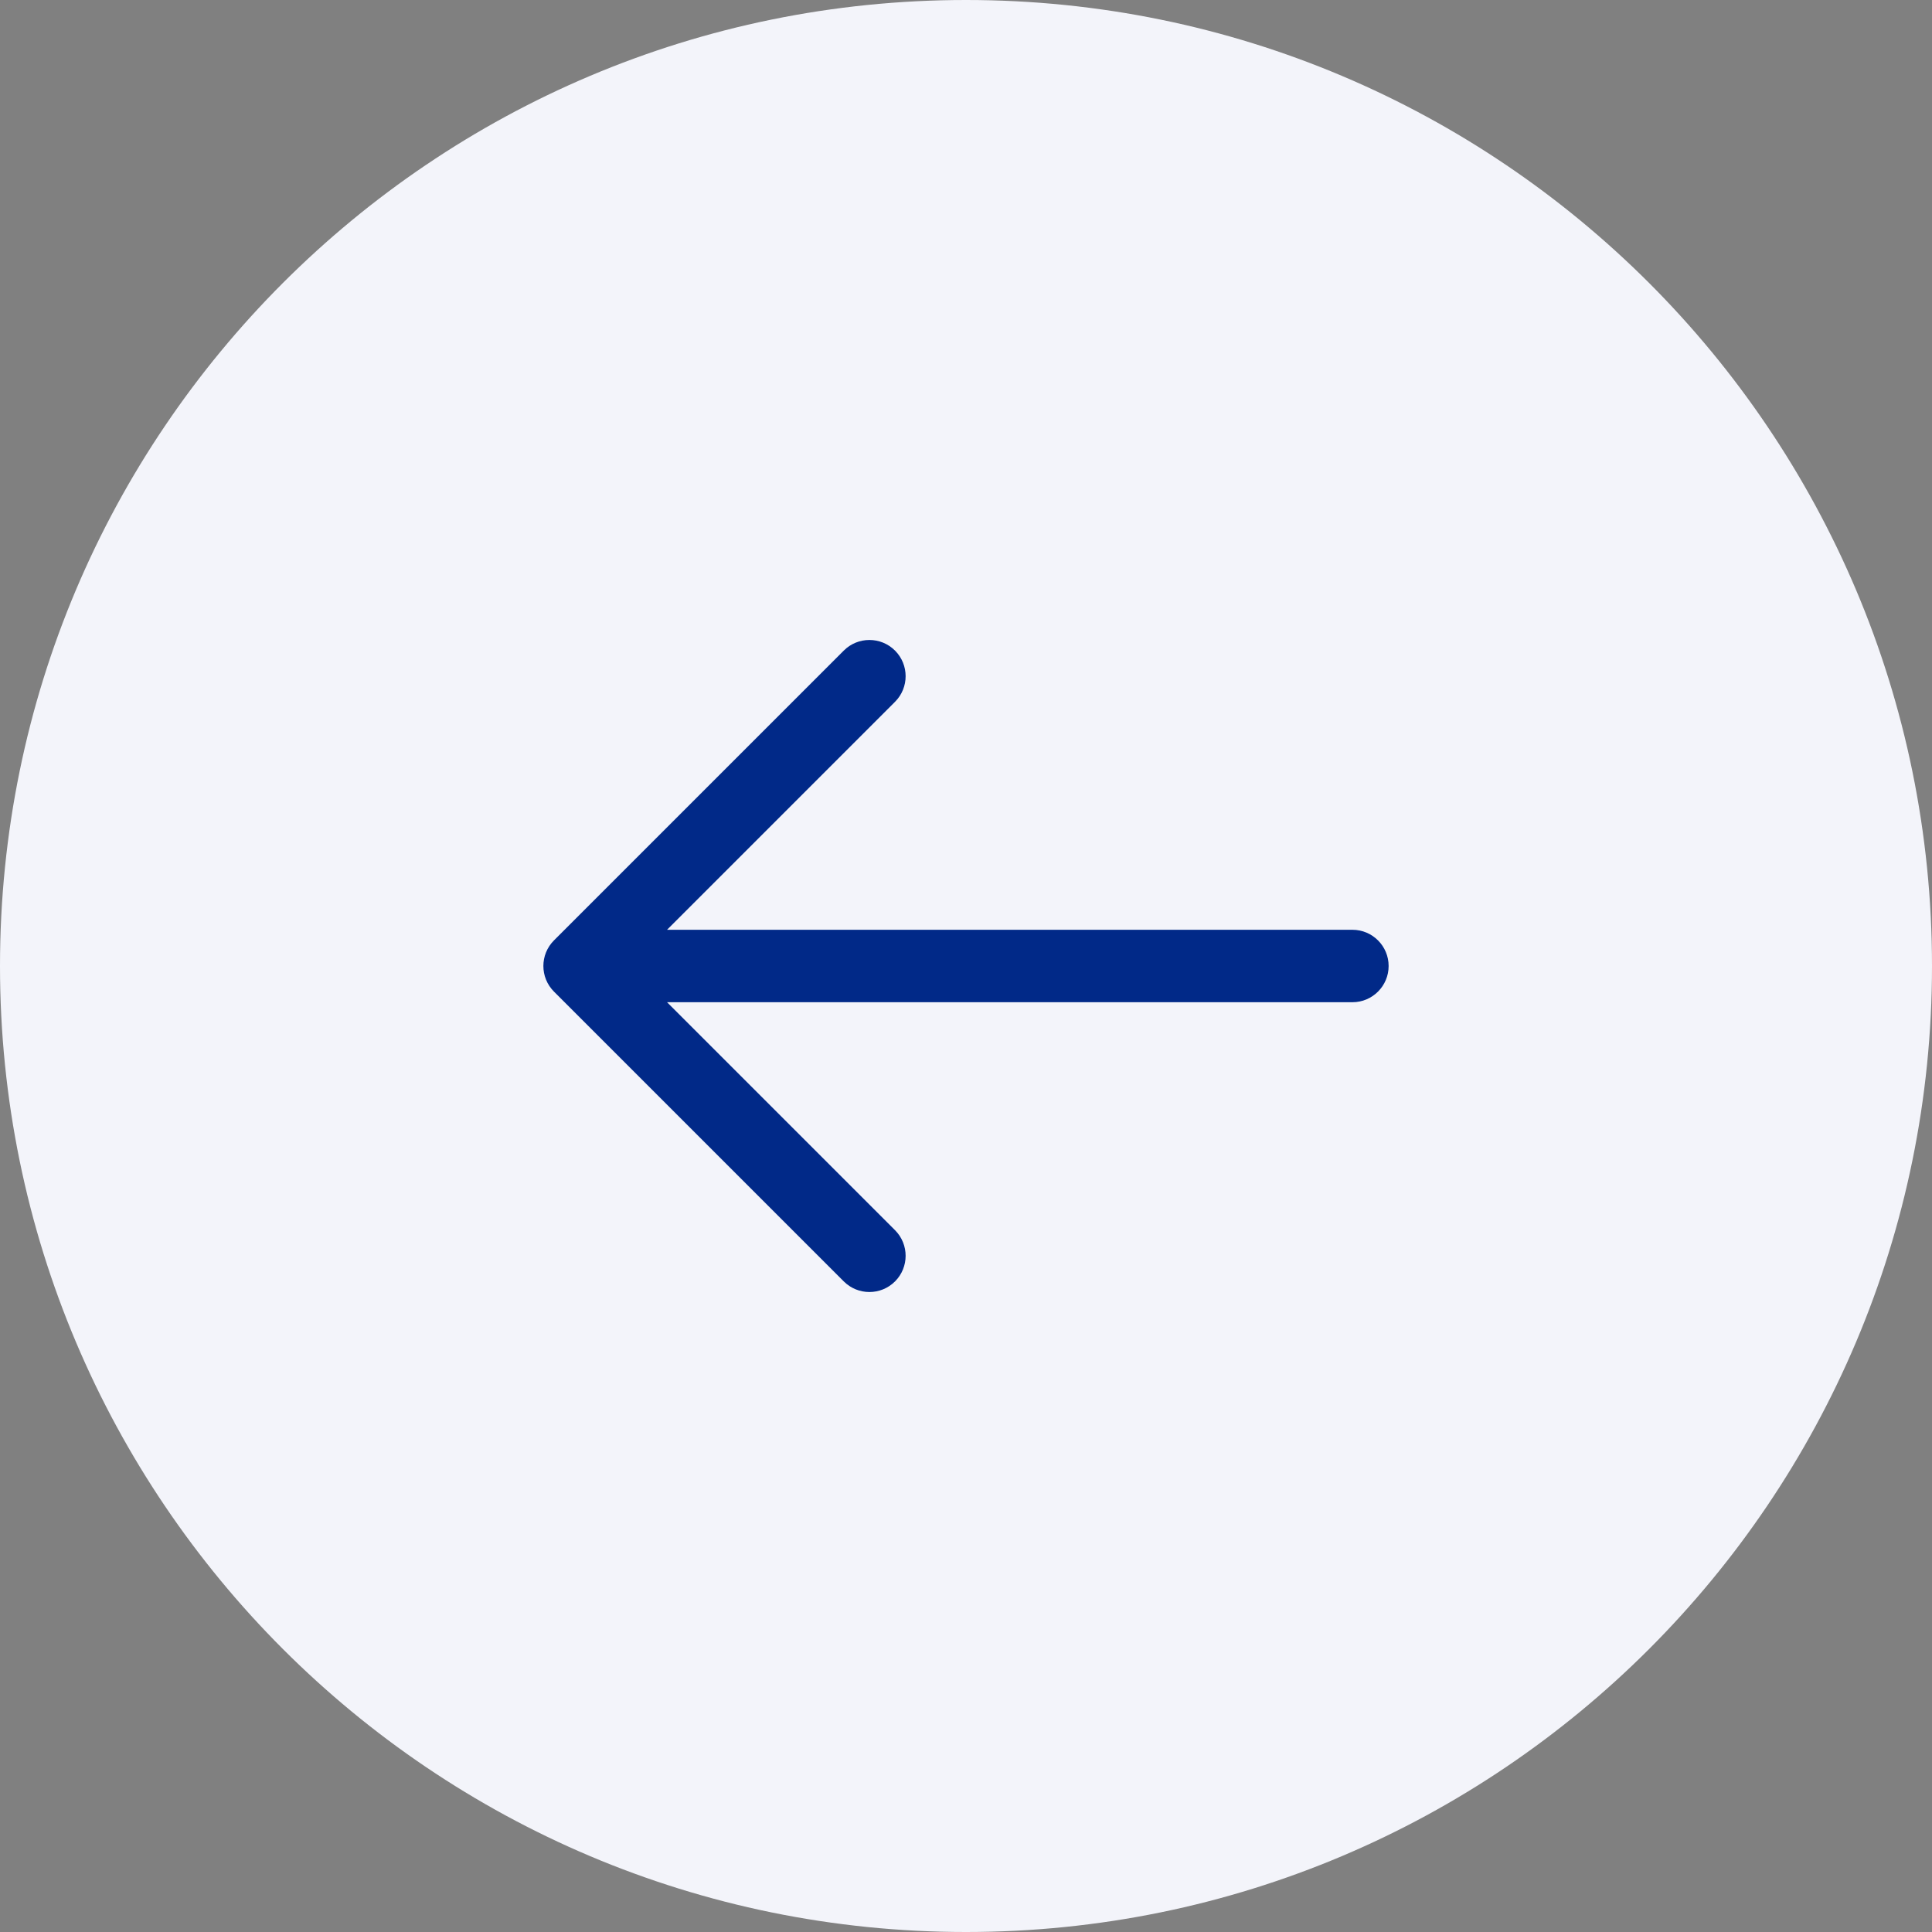
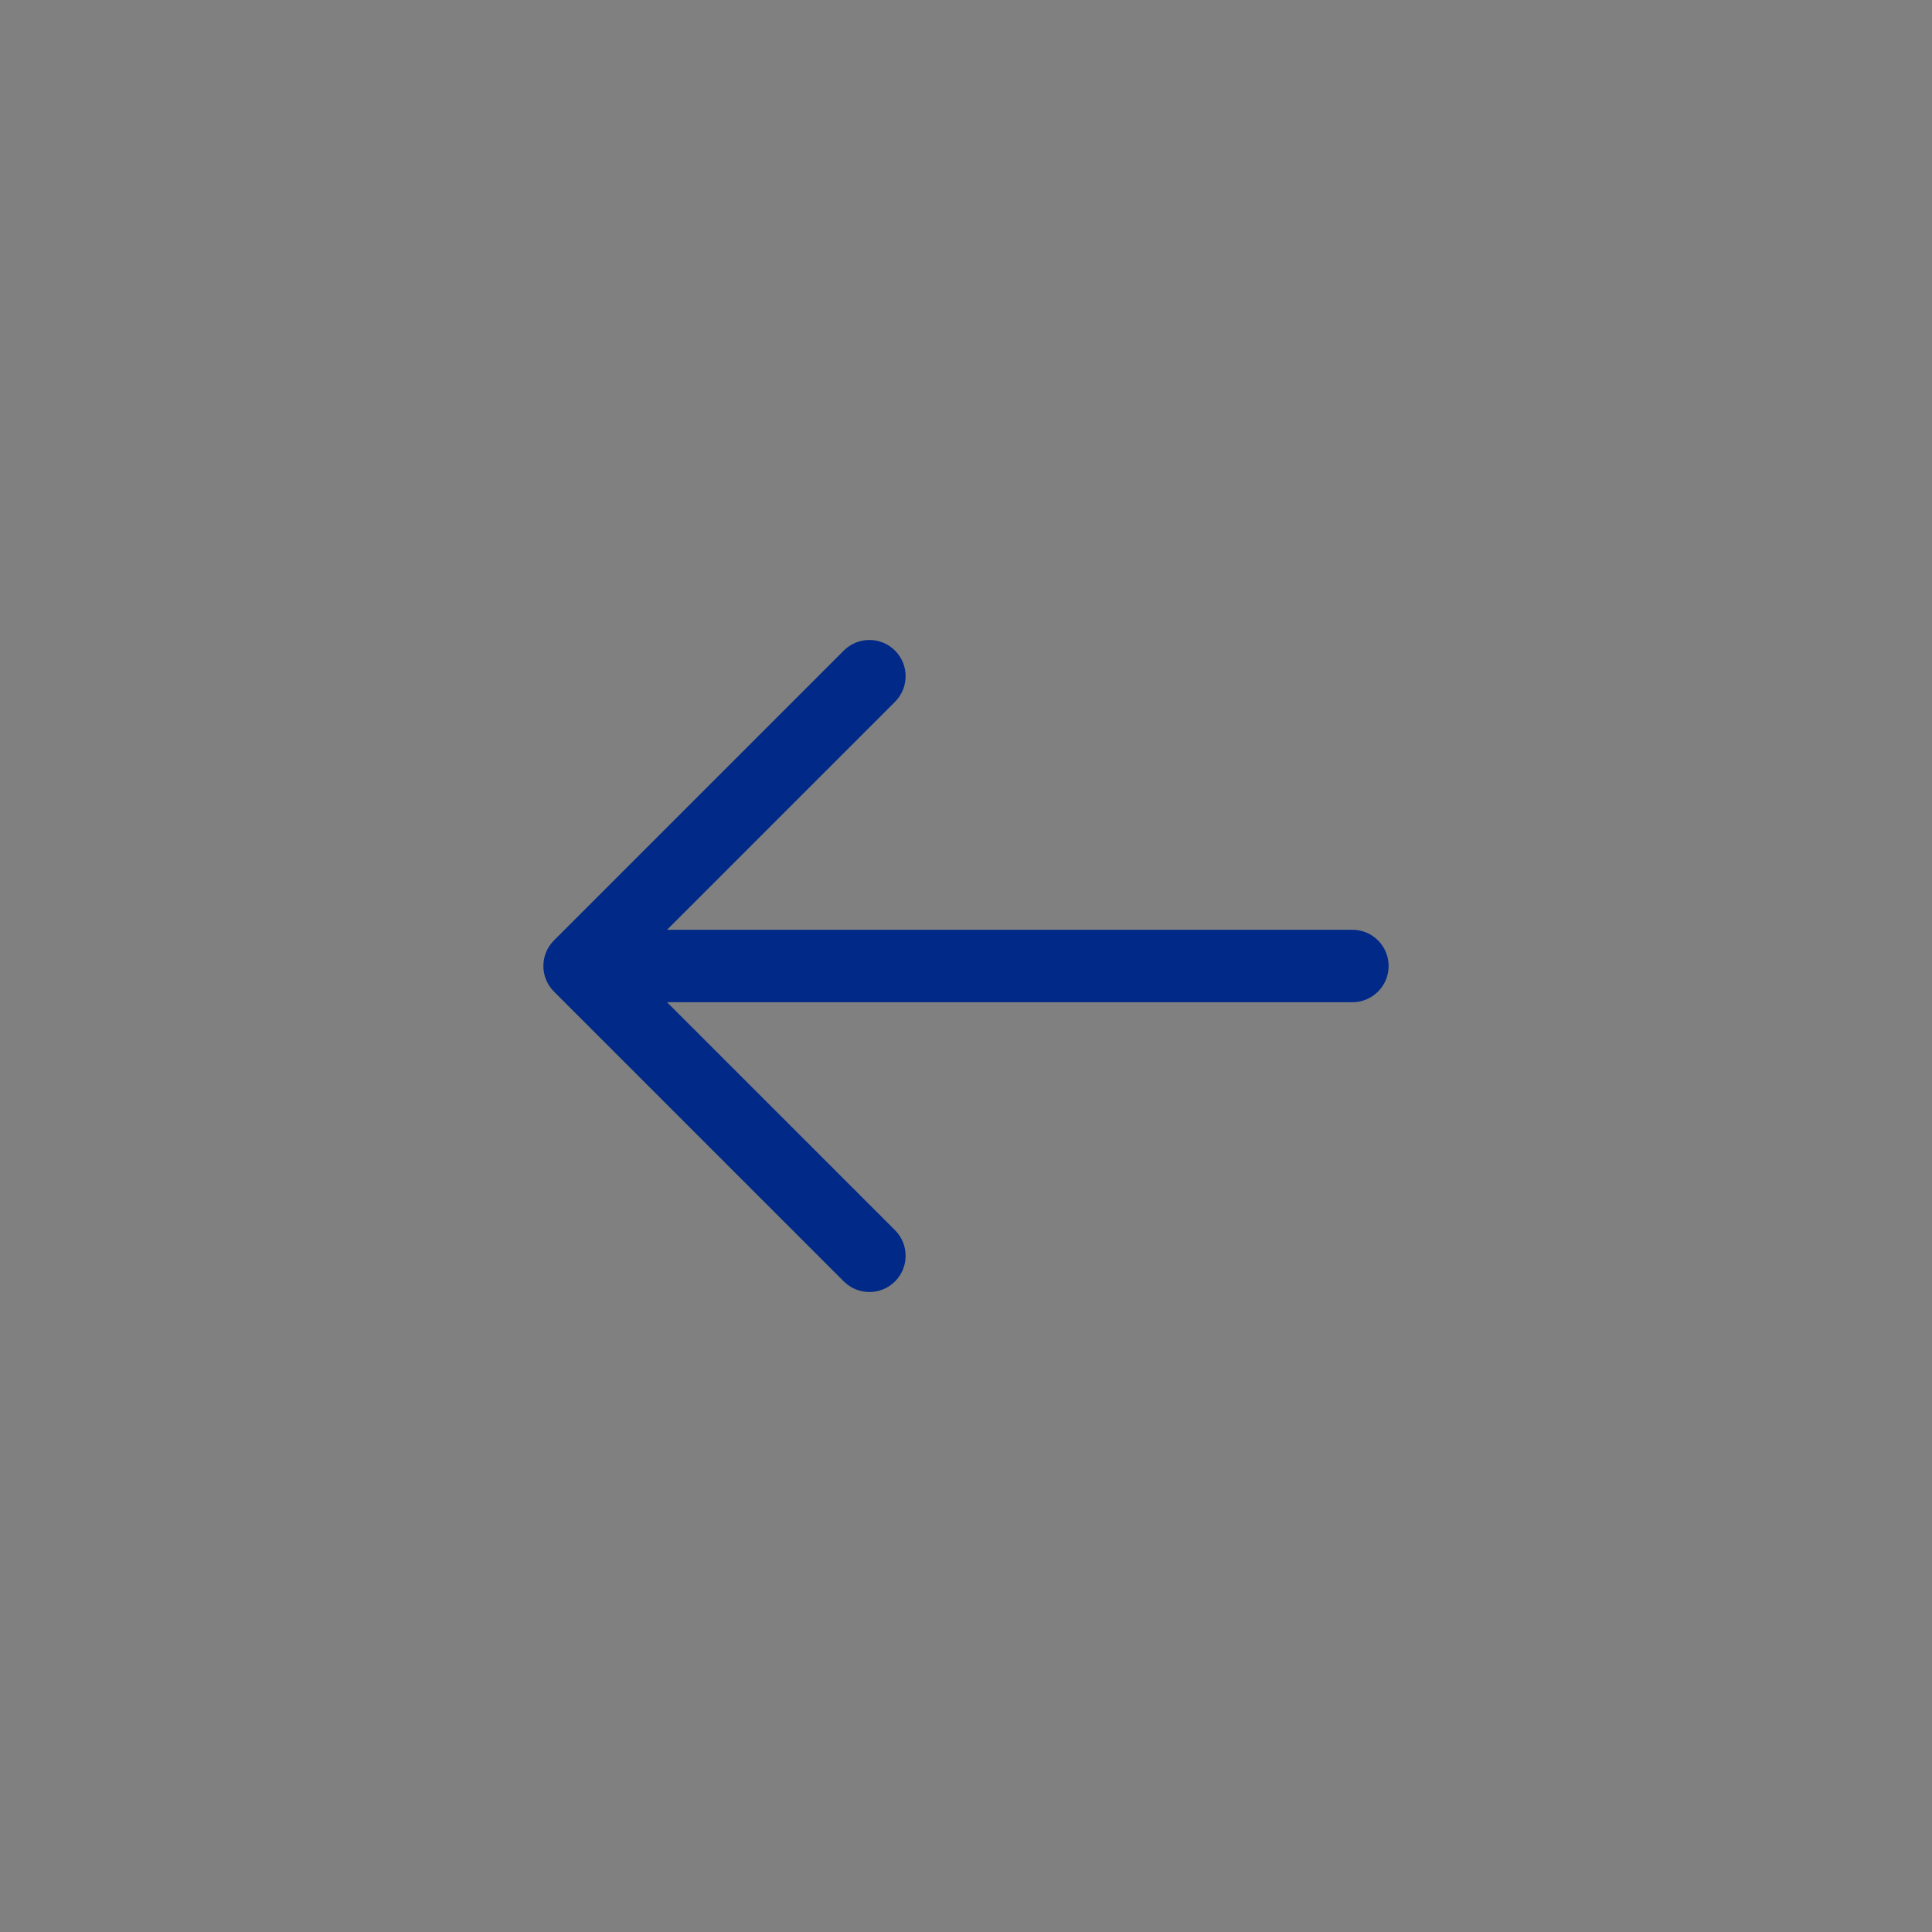
<svg xmlns="http://www.w3.org/2000/svg" width="100" height="100" viewBox="0 0 100 100" fill="none">
  <rect x="0" y="0" width="100" height="100" fill="#808080" stroke="none" />
-   <path d="M100 50C100 77.614 77.614 100 50 100C22.386 100 0 77.614 0 50C0 22.386 22.386 0 50 0C77.614 0 100 22.386 100 50Z" fill="#F3F4FA" />
  <path d="M46.326 33.674C45.593 32.942 44.407 32.942 43.674 33.674L28.674 48.674C27.942 49.407 27.942 50.593 28.674 51.326L43.674 66.326C44.407 67.058 45.593 67.058 46.326 66.326C47.058 65.594 47.058 64.406 46.326 63.674L34.526 51.875H70C71.035 51.875 71.875 51.035 71.875 50C71.875 48.965 71.035 48.125 70 48.125H34.526L46.326 36.326C47.058 35.593 47.058 34.407 46.326 33.674Z" fill="#012988" />
</svg>